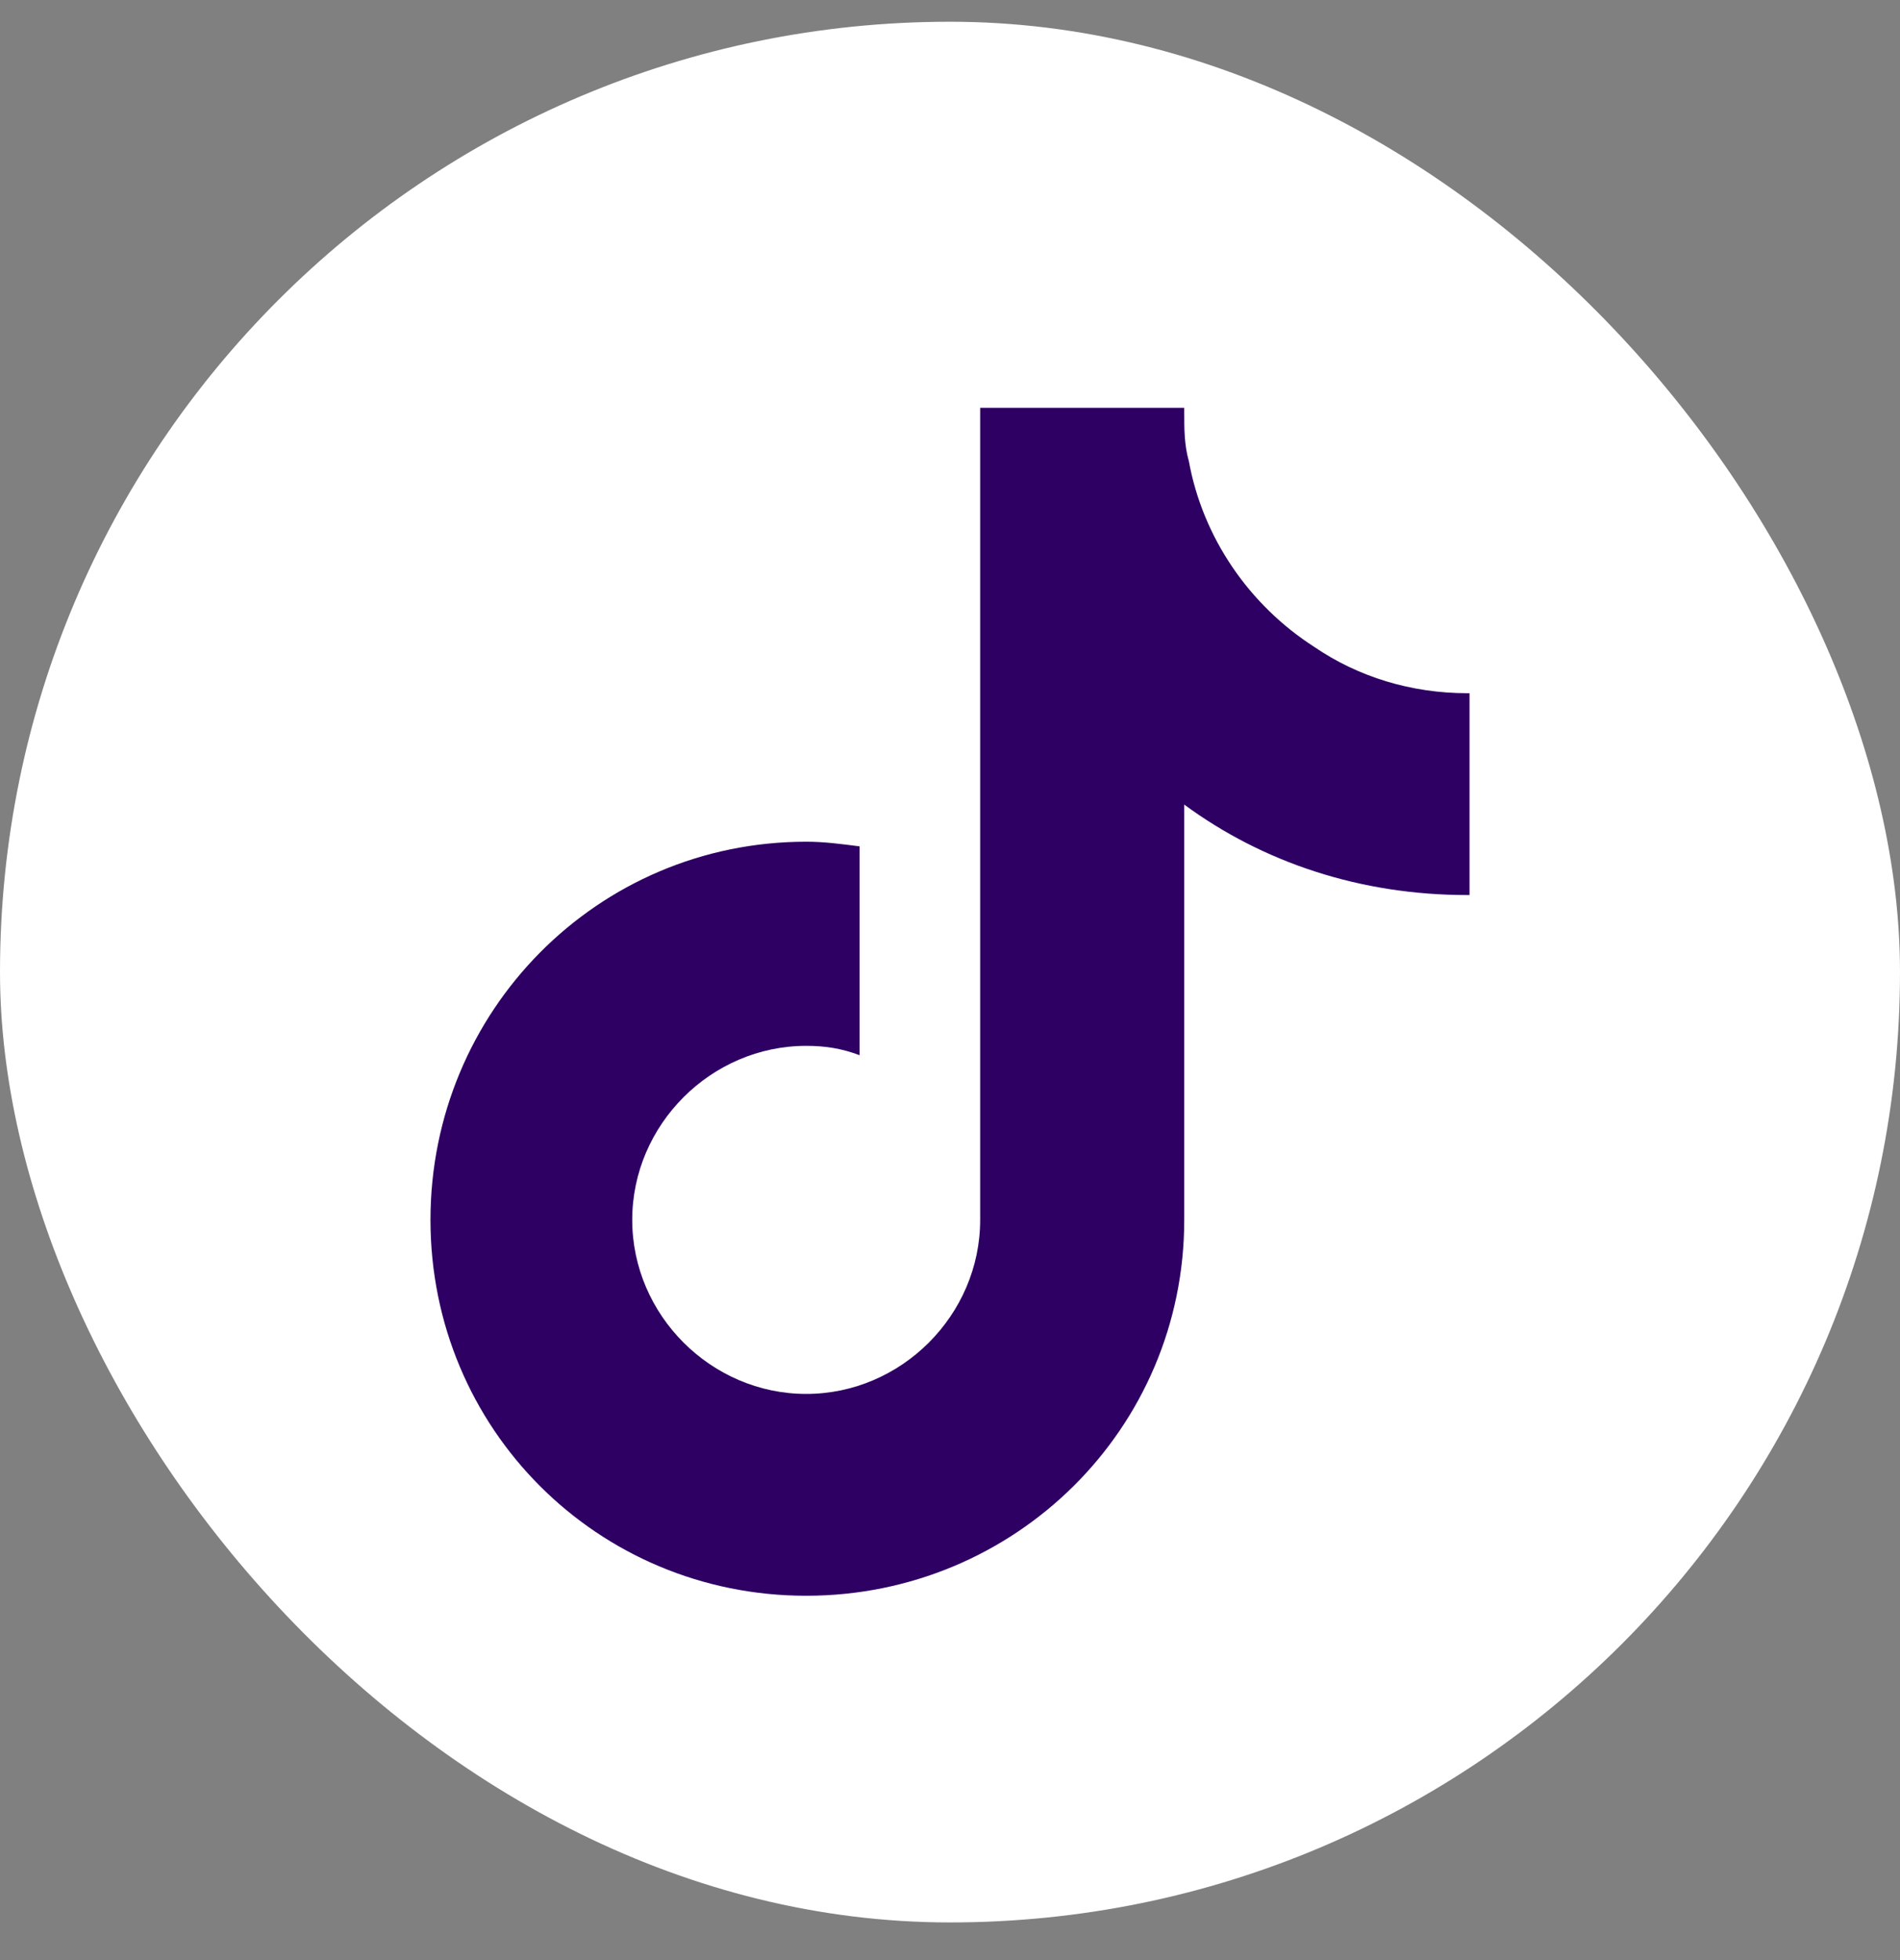
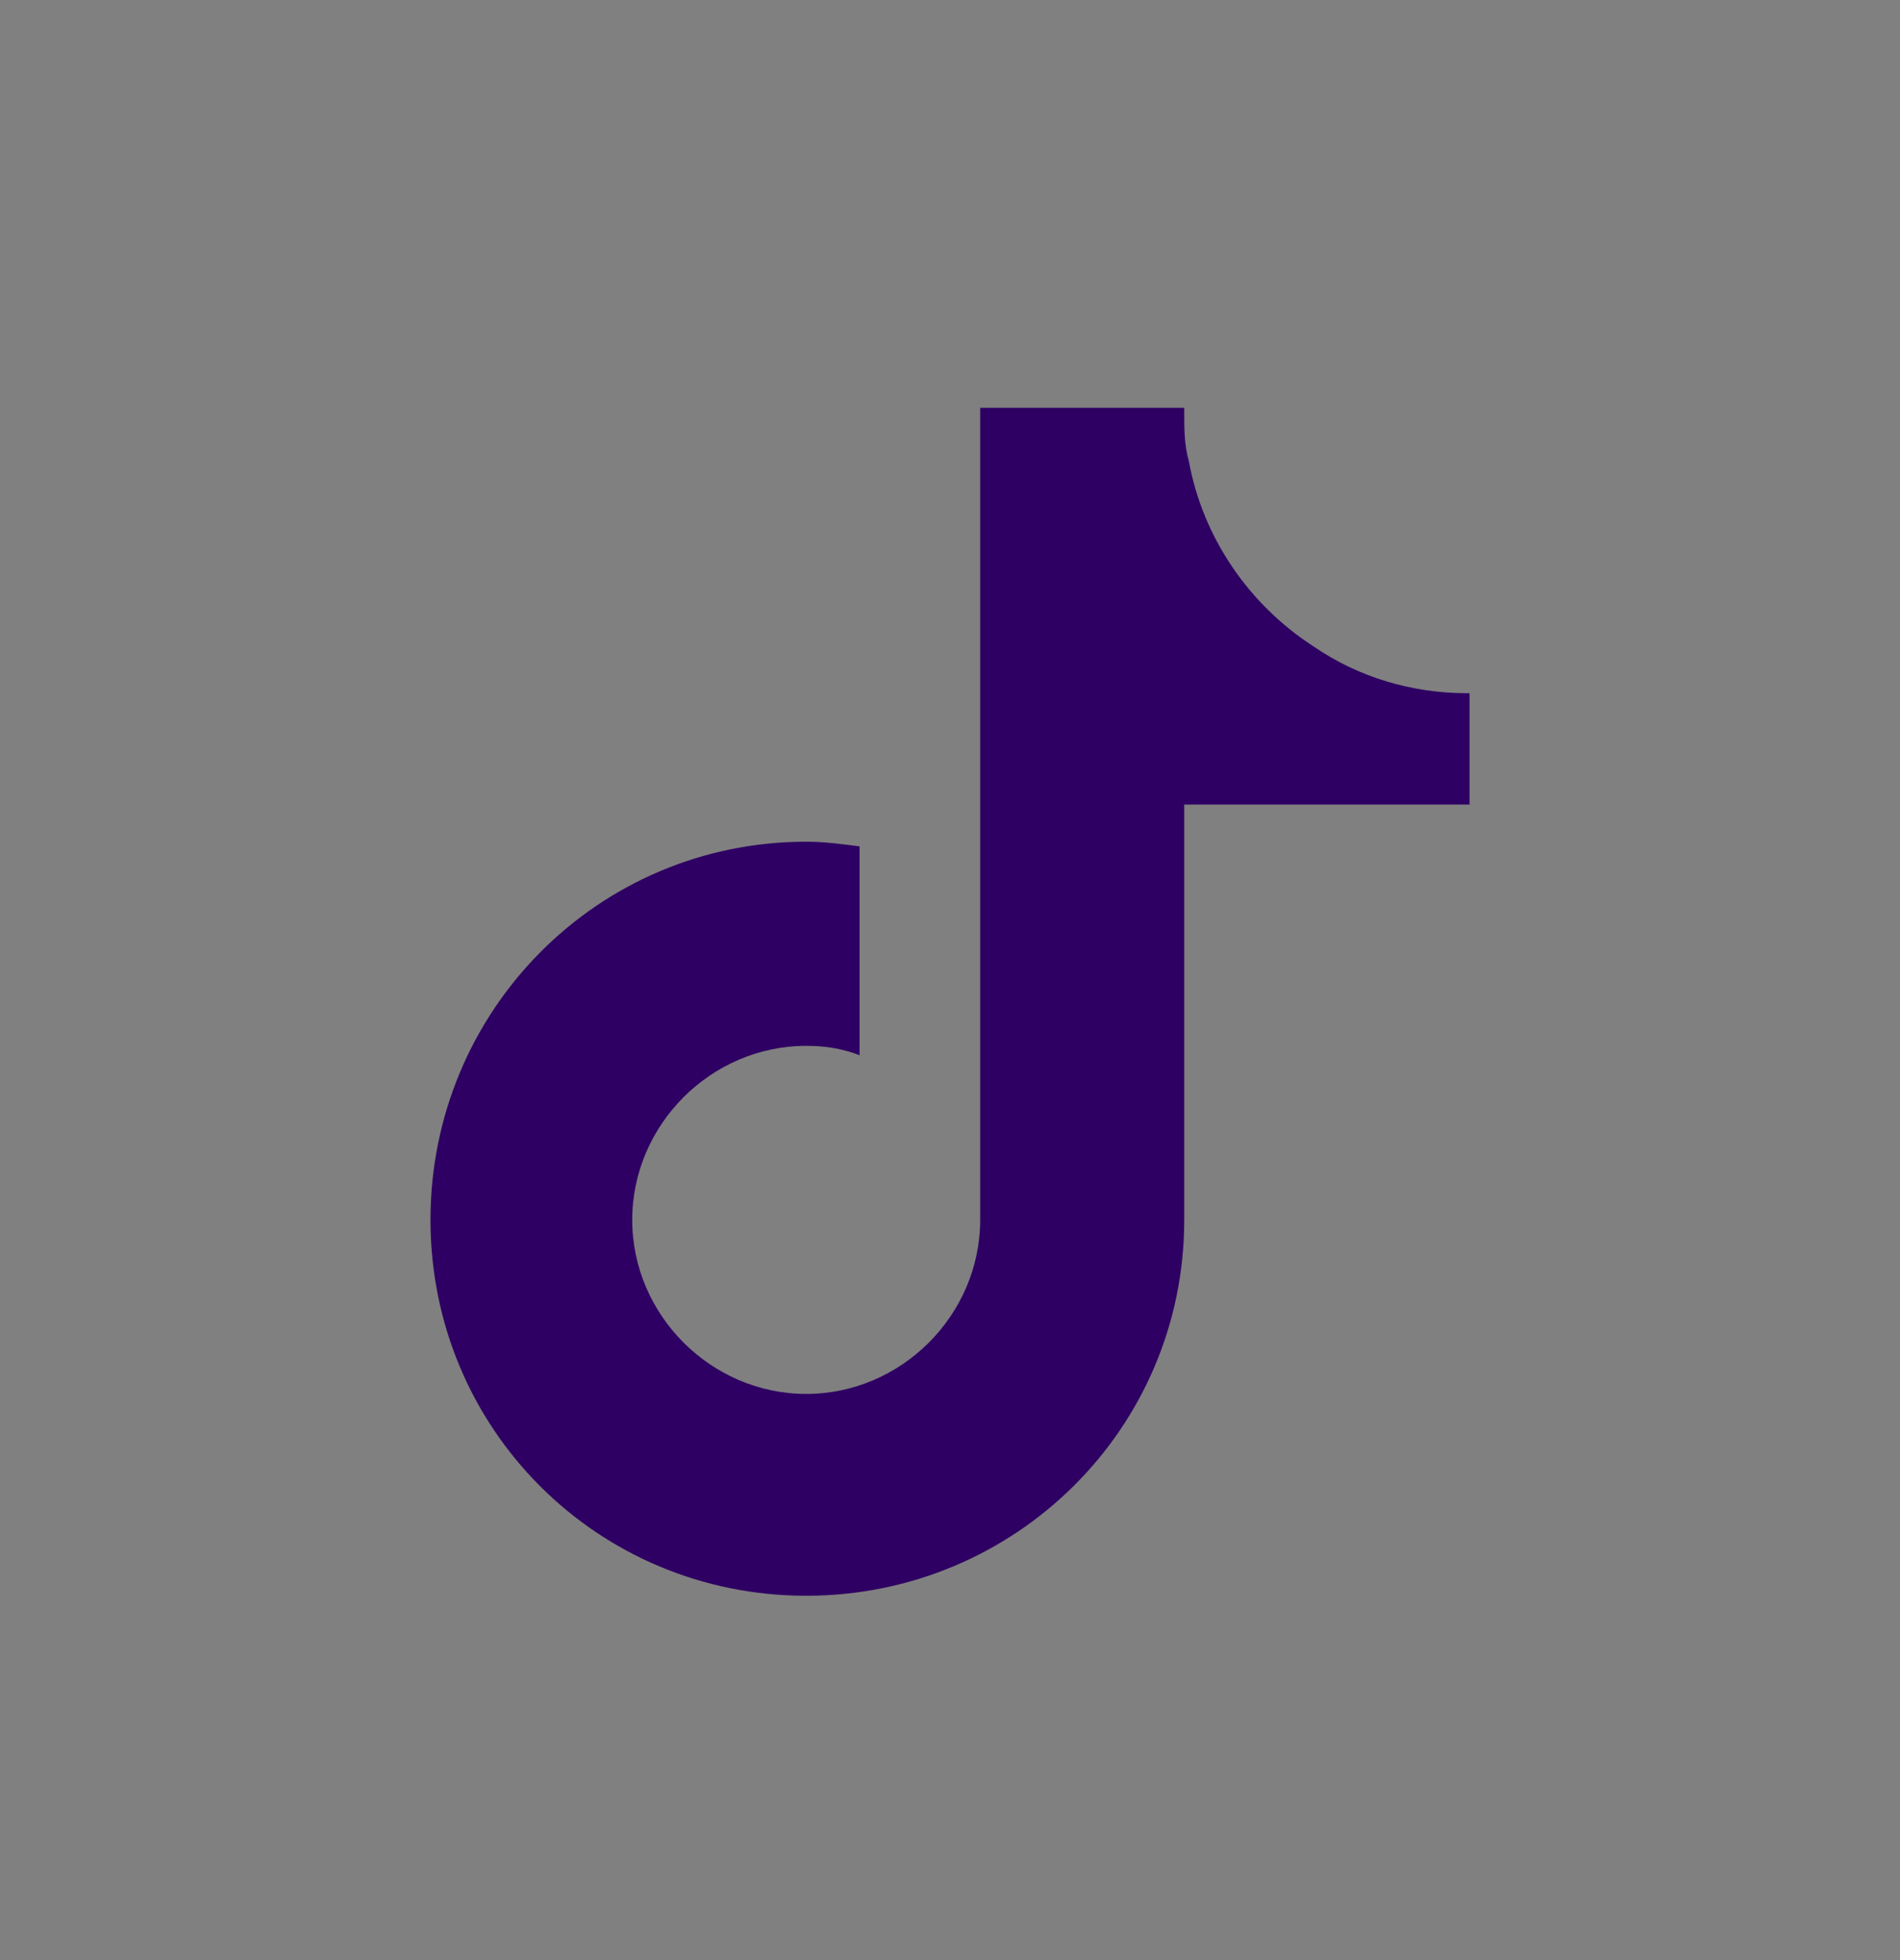
<svg xmlns="http://www.w3.org/2000/svg" width="32" height="33" viewBox="0 0 32 33" fill="none">
  <rect x="0" y="0" width="32" height="33" fill="#808080" stroke="none" />
-   <rect y="0.366" width="32" height="32" rx="16" fill="white" />
-   <path d="M24.75 15.069V11.671C24.711 11.671 24.711 11.671 24.711 11.671C23.773 11.671 22.875 11.398 22.133 10.89C21.039 10.187 20.258 9.054 20.023 7.765C19.945 7.491 19.945 7.218 19.945 6.944C19.945 6.905 19.945 6.905 19.945 6.866H16.508V20.538C16.508 22.14 15.18 23.468 13.578 23.468C11.977 23.468 10.648 22.14 10.648 20.538C10.648 18.936 11.977 17.608 13.578 17.608C13.891 17.608 14.164 17.648 14.477 17.765V14.249C14.164 14.21 13.891 14.171 13.578 14.171C10.062 14.171 7.25 17.023 7.25 20.538C7.25 24.054 10.062 26.866 13.578 26.866C17.094 26.866 19.945 24.054 19.945 20.538V13.546C21.273 14.523 22.914 15.069 24.711 15.069H24.75Z" fill="#2E0063" />
+   <path d="M24.75 15.069V11.671C24.711 11.671 24.711 11.671 24.711 11.671C23.773 11.671 22.875 11.398 22.133 10.89C21.039 10.187 20.258 9.054 20.023 7.765C19.945 7.491 19.945 7.218 19.945 6.944C19.945 6.905 19.945 6.905 19.945 6.866H16.508V20.538C16.508 22.14 15.18 23.468 13.578 23.468C11.977 23.468 10.648 22.14 10.648 20.538C10.648 18.936 11.977 17.608 13.578 17.608C13.891 17.608 14.164 17.648 14.477 17.765V14.249C14.164 14.21 13.891 14.171 13.578 14.171C10.062 14.171 7.25 17.023 7.25 20.538C7.25 24.054 10.062 26.866 13.578 26.866C17.094 26.866 19.945 24.054 19.945 20.538V13.546H24.75Z" fill="#2E0063" />
</svg>